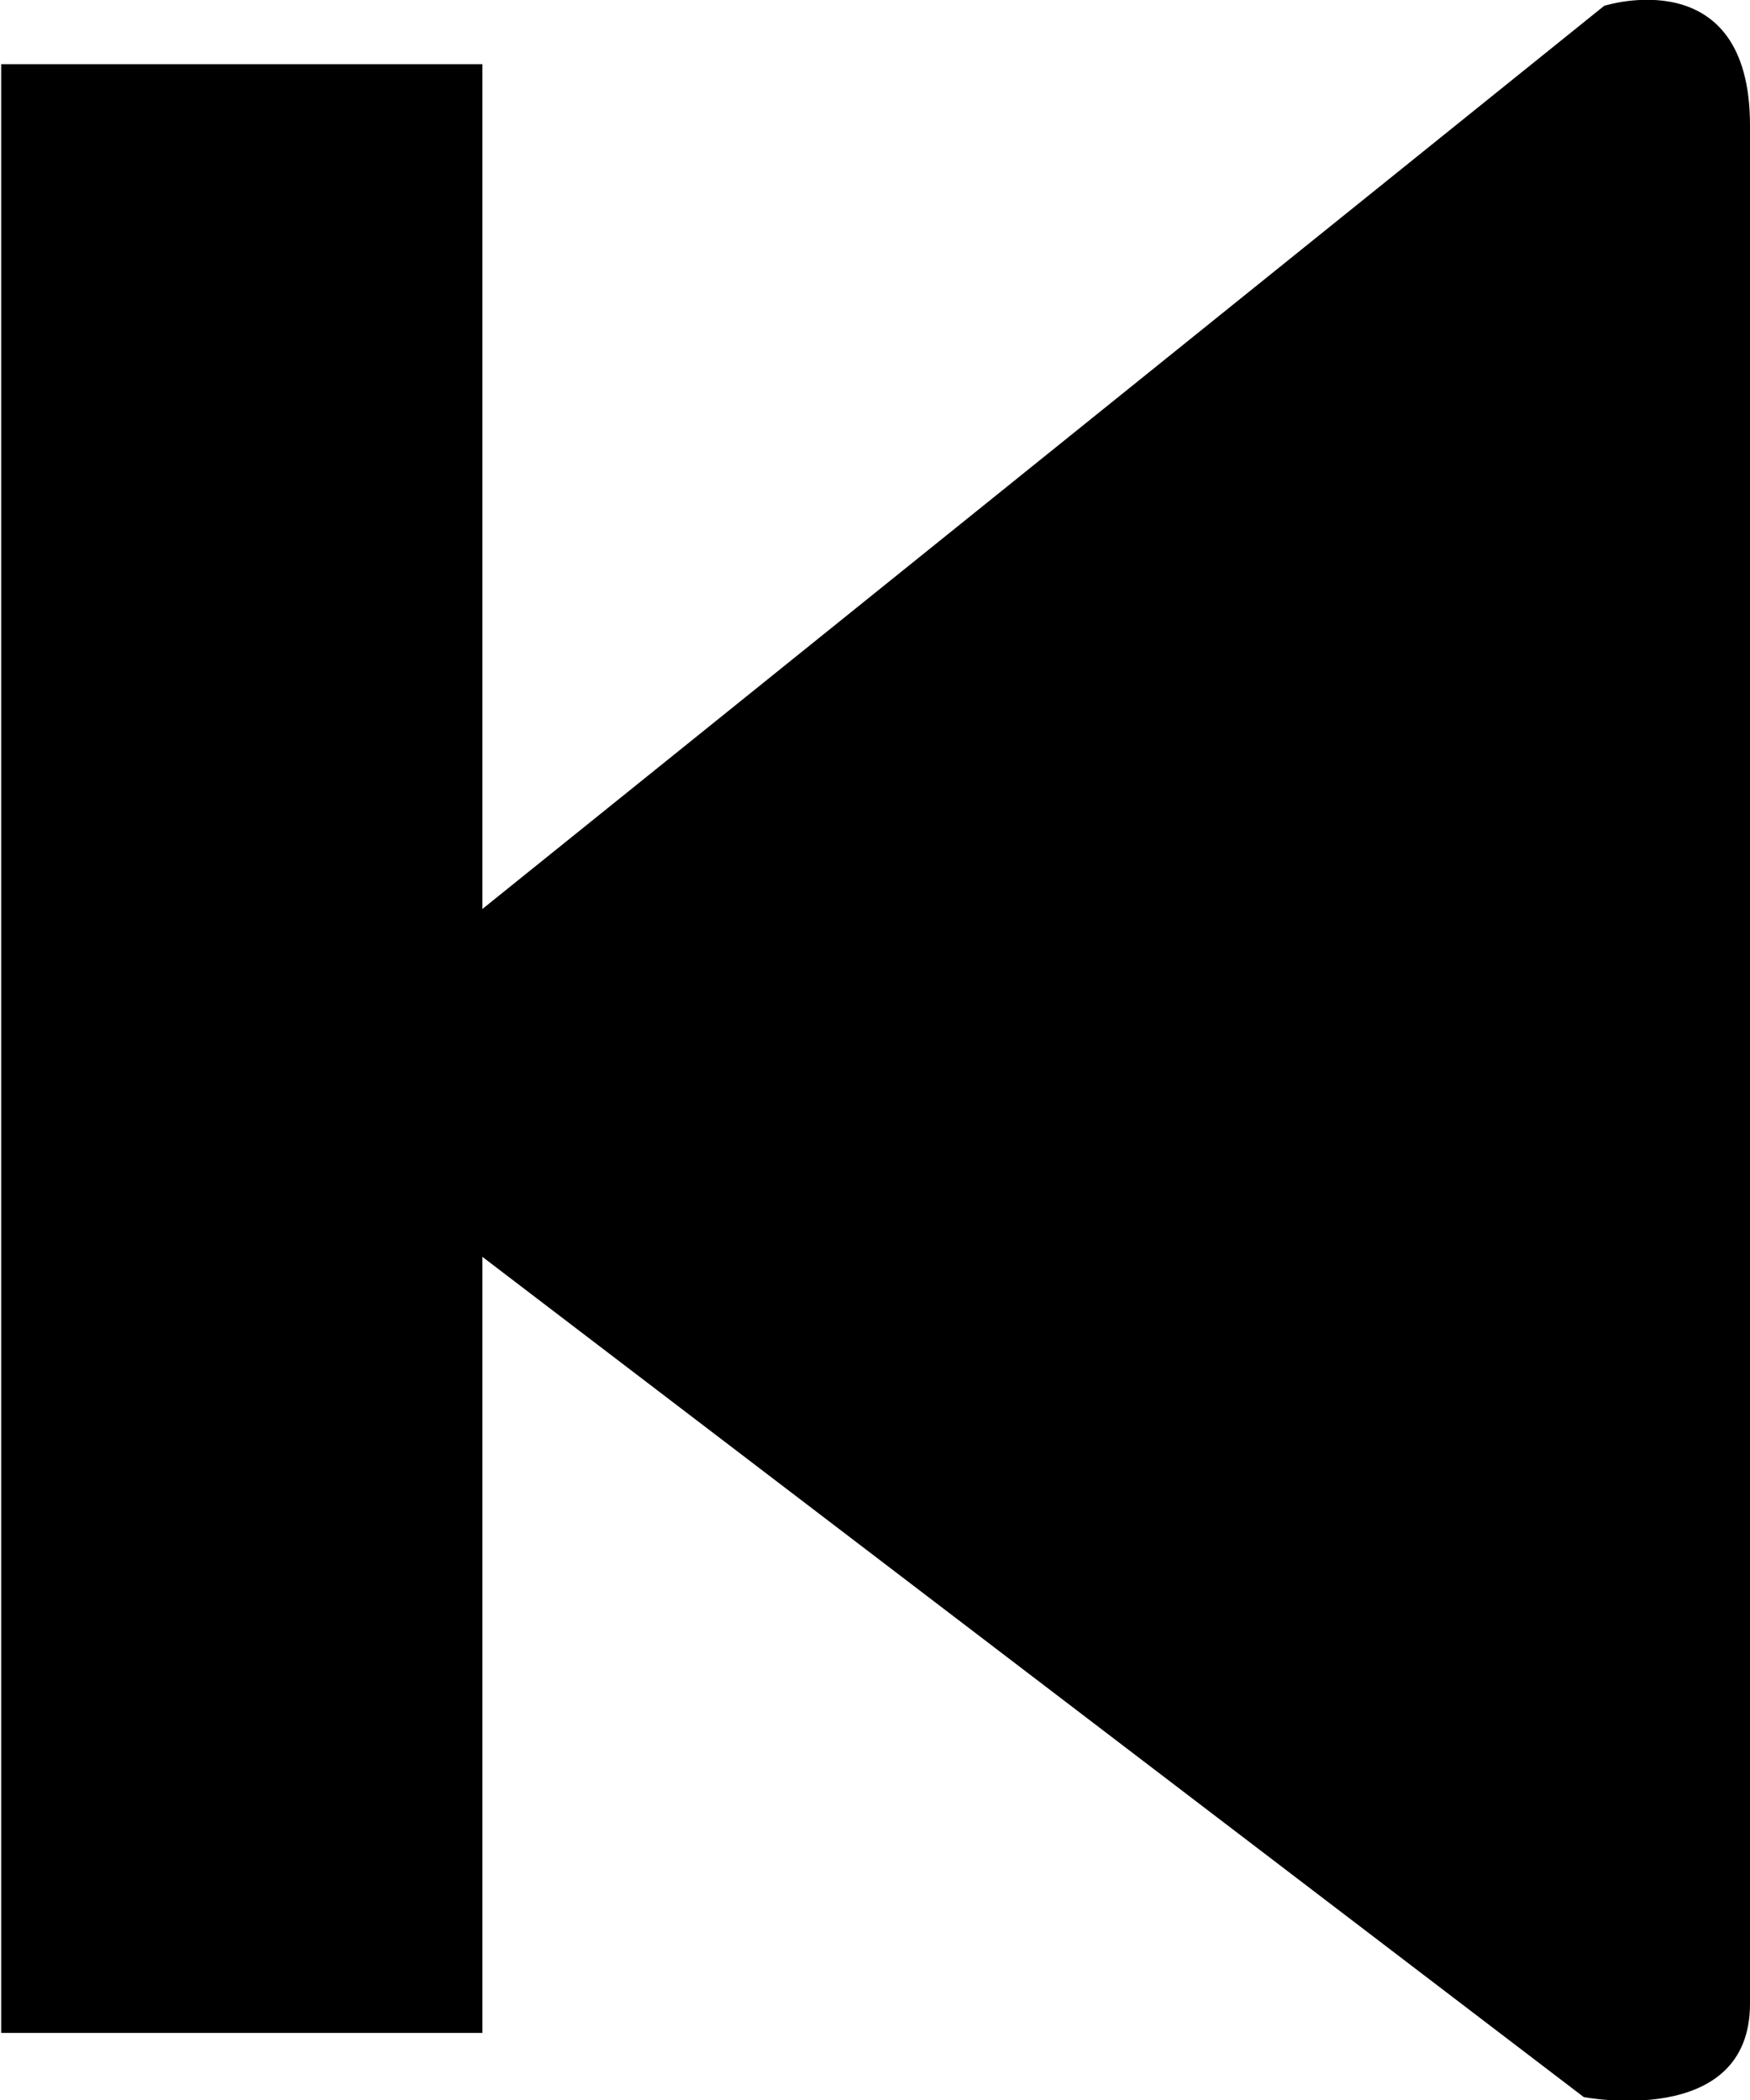
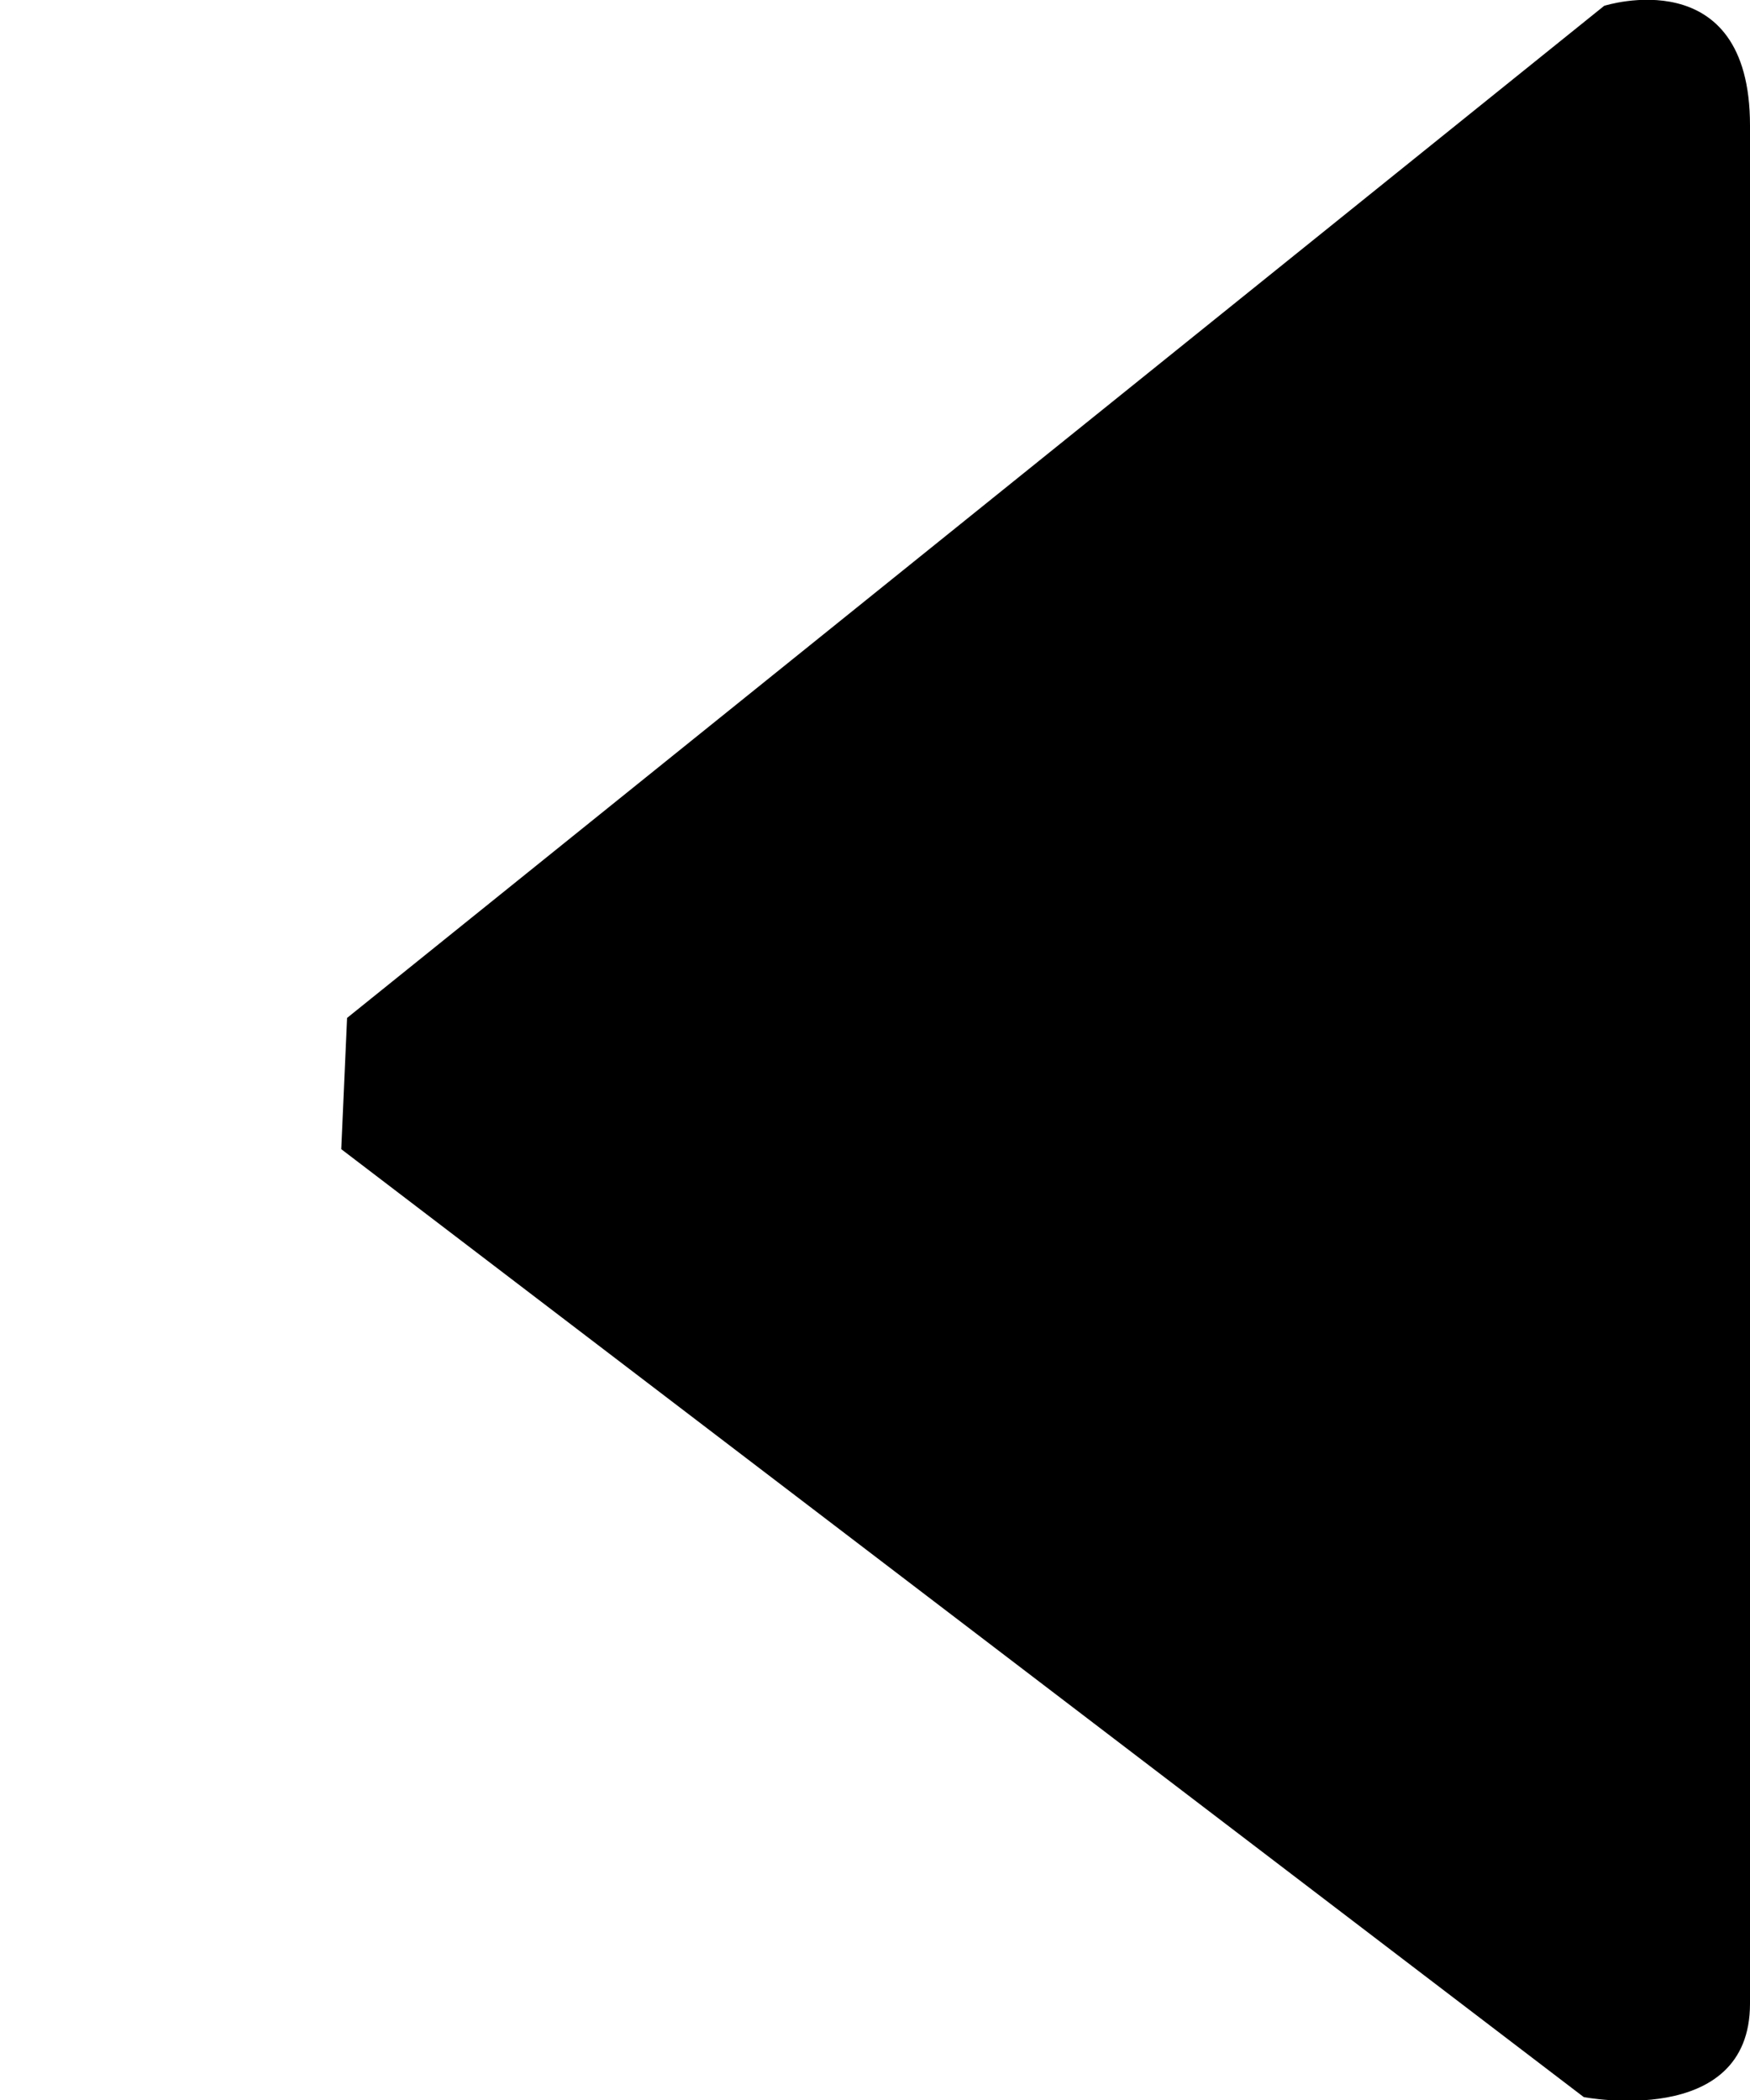
<svg xmlns="http://www.w3.org/2000/svg" version="1.1" id="Layer_1" x="0px" y="0px" width="60px" height="72px" viewBox="0 0 60 72" enable-background="new 0 0 60 72" xml:space="preserve">
  <g>
    <path d="M55,0.2c0,0,5-1.6,5,4.1s0,60.1,0,64.4s-5.7,3.2-5.7,3.2L11.7,39.4l0.2-4.5L55,0.2z" />
-     <rect x="0" y="2.3" transform="matrix(-1 -4.486423e-11 4.486423e-11 -1 16.54 72)" width="16.5" height="67.5" />
  </g>
  <g>
</g>
  <g>
</g>
  <g>
</g>
  <g>
</g>
  <g>
</g>
  <g>
</g>
</svg>